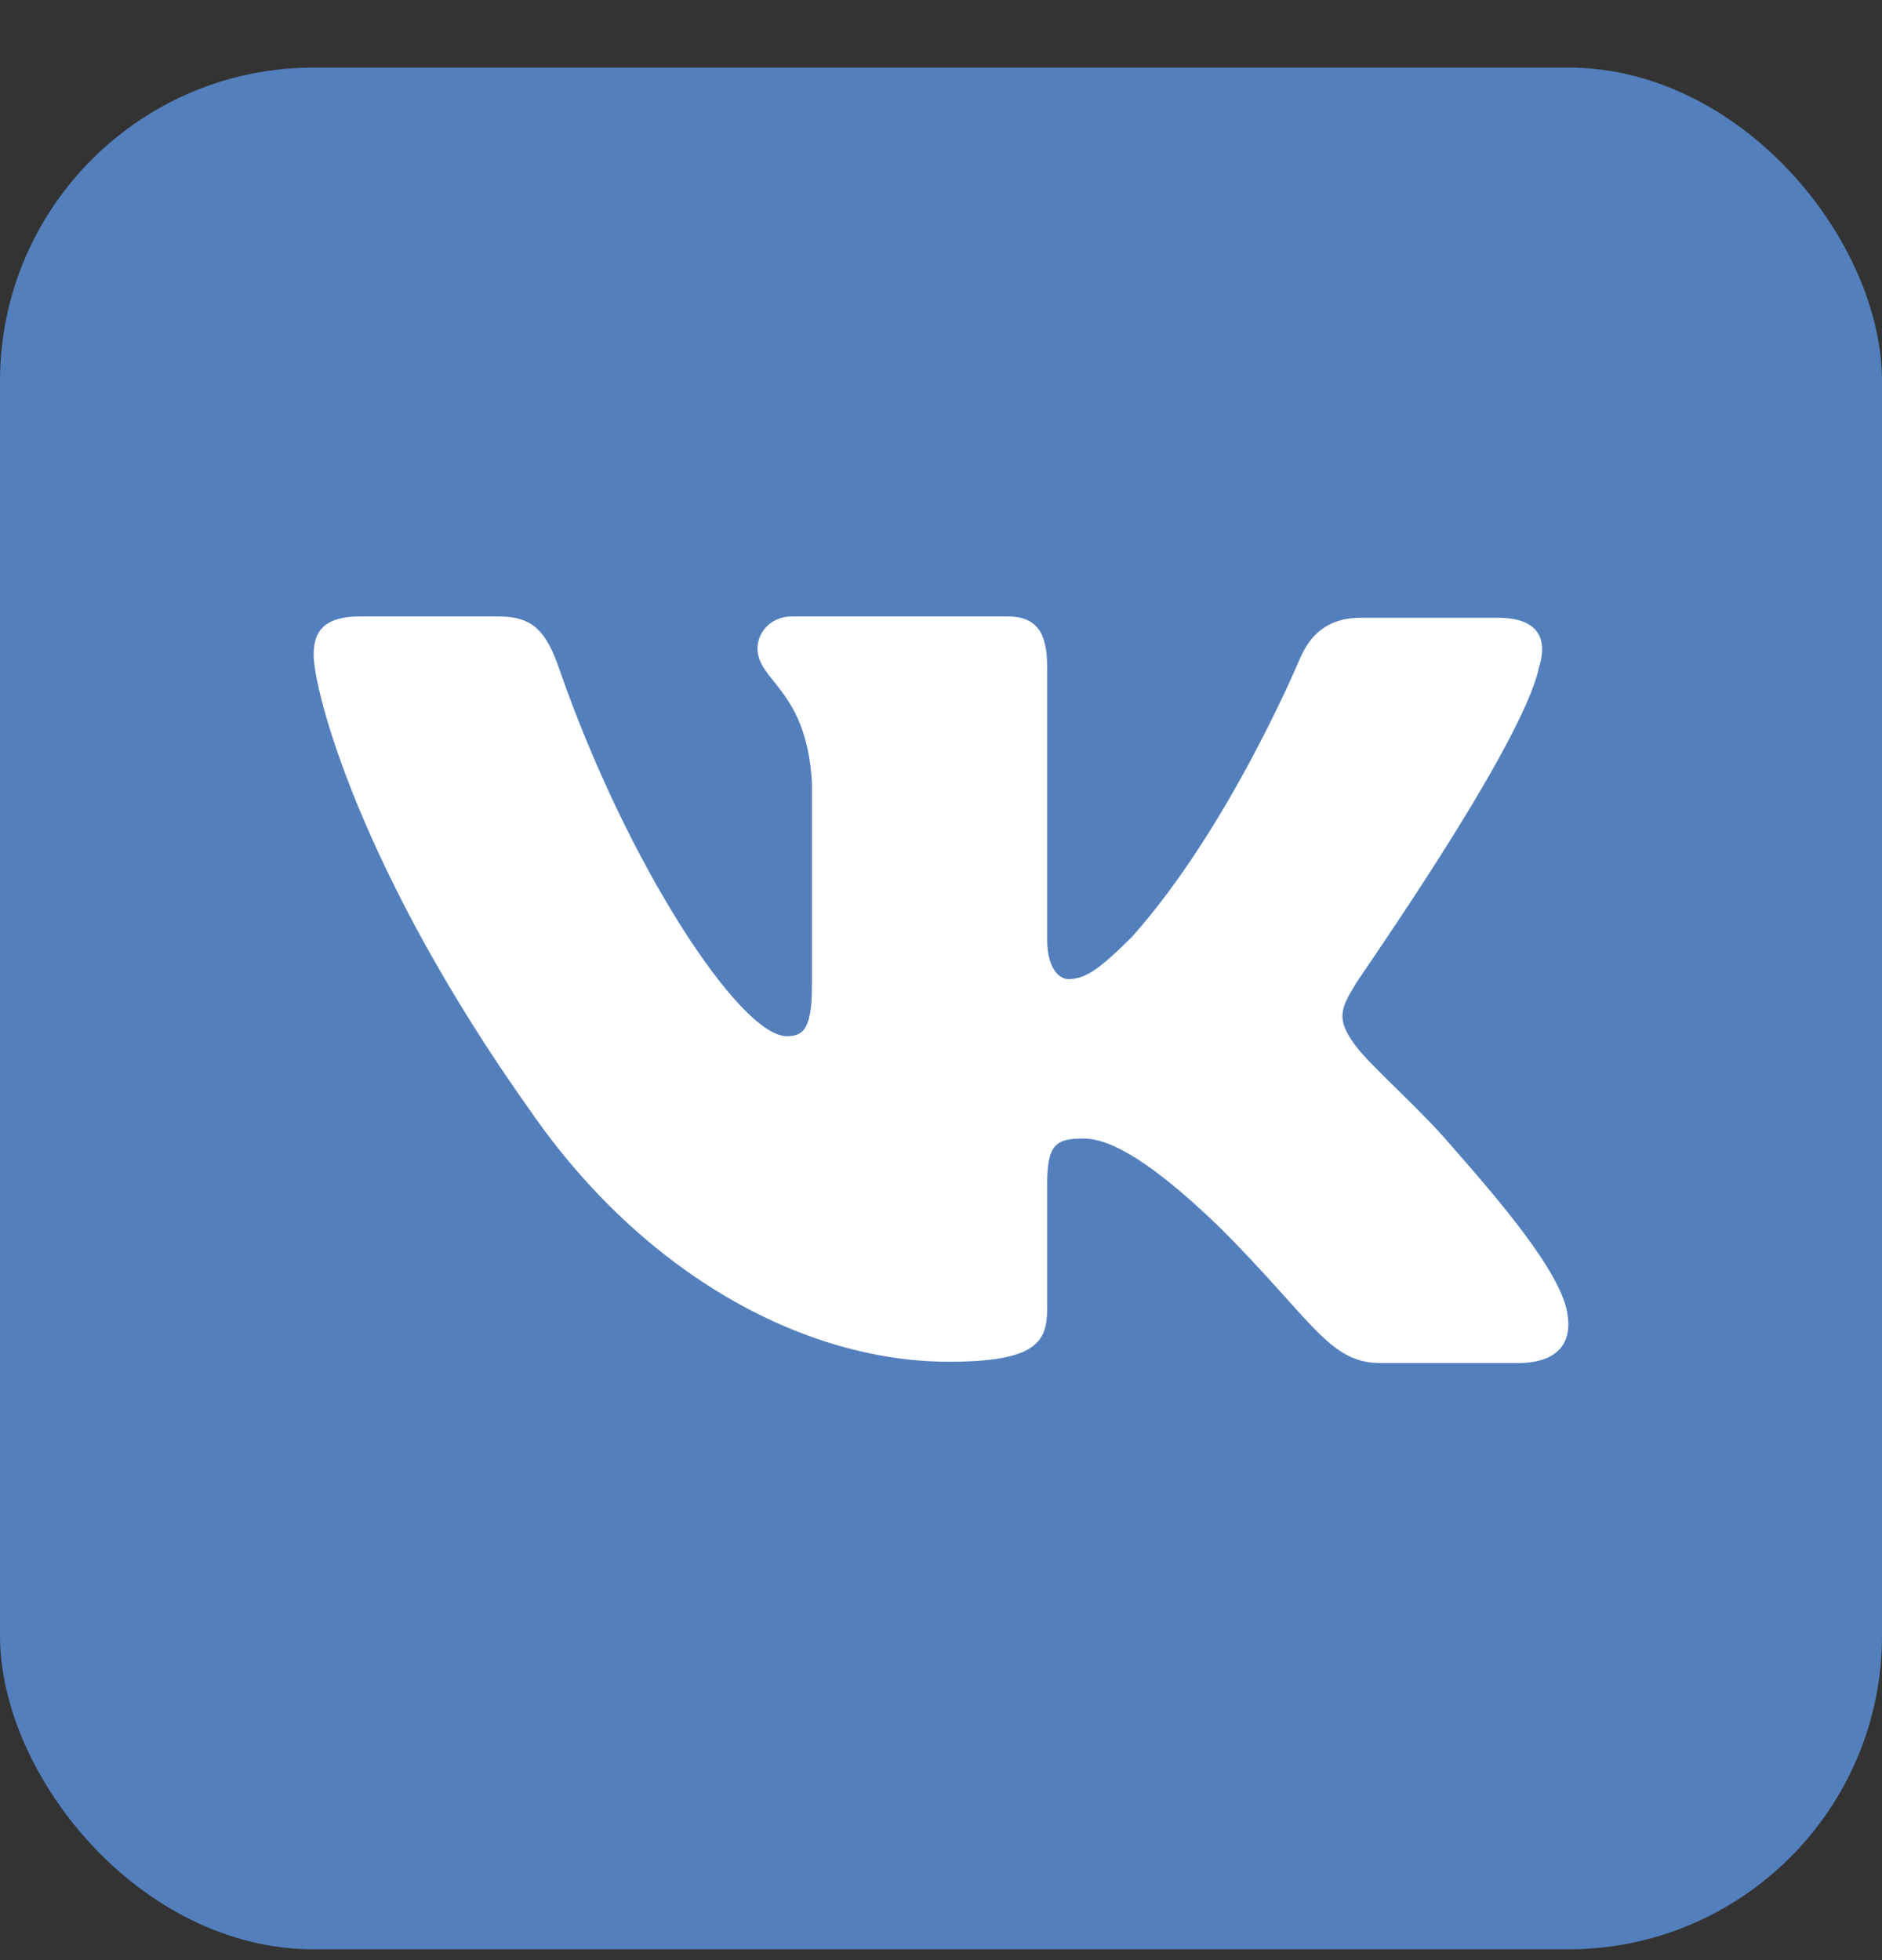
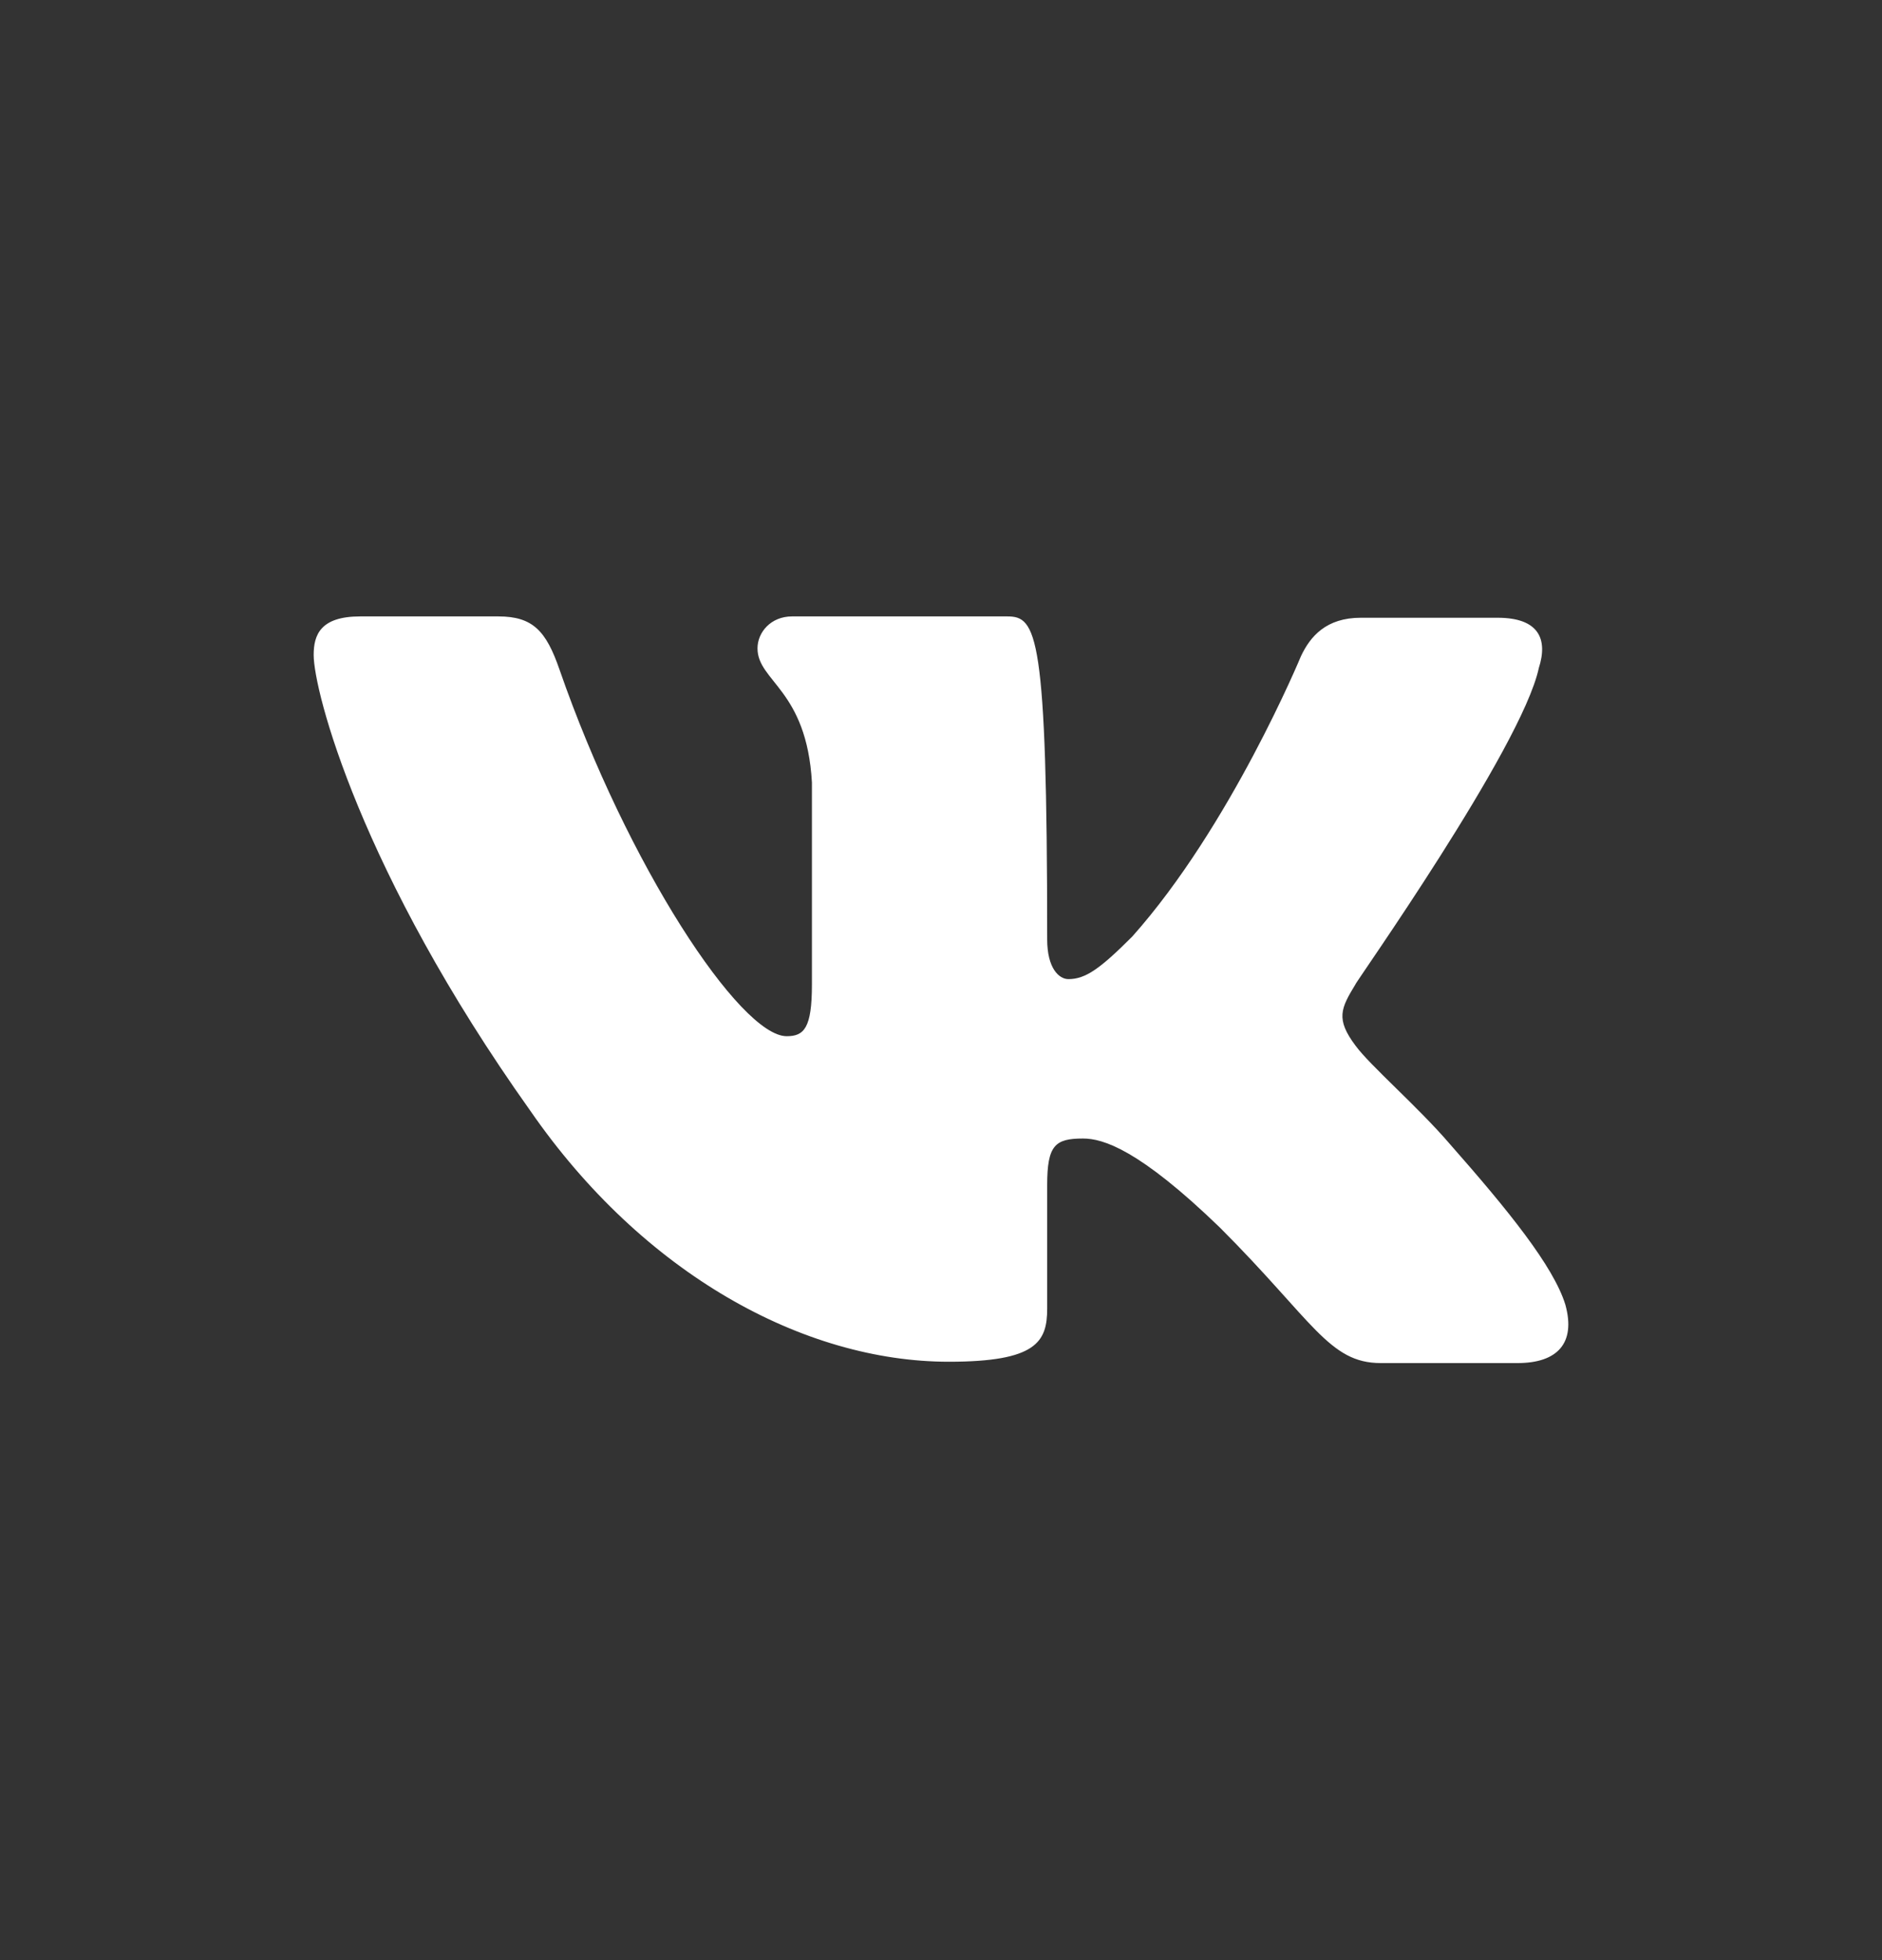
<svg xmlns="http://www.w3.org/2000/svg" width="24" height="25" viewBox="0 0 24 25" fill="none">
  <rect x="0" y="0" width="24" height="25" fill="#333333" stroke="none" />
-   <rect y="0.862" width="24" height="24" rx="4" fill="#5380BD" />
-   <path fill-rule="evenodd" clip-rule="evenodd" d="M19.623 8.522C19.743 8.15 19.623 7.879 19.098 7.879H17.353C16.913 7.879 16.709 8.116 16.59 8.37C16.59 8.37 15.692 10.54 14.438 11.946C14.032 12.352 13.845 12.488 13.625 12.488C13.506 12.488 13.354 12.352 13.354 11.98V8.506C13.354 8.066 13.218 7.862 12.845 7.862H10.1C9.83 7.862 9.66 8.065 9.66 8.269C9.66 8.692 10.287 8.794 10.354 9.98V12.556C10.354 13.115 10.253 13.216 10.032 13.216C9.439 13.216 7.999 11.031 7.135 8.54C6.965 8.048 6.796 7.862 6.355 7.862H4.593C4.085 7.862 4 8.099 4 8.353C4 8.811 4.593 11.115 6.762 14.166C8.202 16.25 10.252 17.368 12.1 17.368C13.218 17.368 13.354 17.114 13.354 16.69V15.115C13.354 14.606 13.455 14.521 13.811 14.521C14.065 14.521 14.523 14.657 15.557 15.657C16.743 16.843 16.947 17.385 17.607 17.385H19.352C19.861 17.385 20.098 17.131 19.962 16.64C19.81 16.148 19.234 15.437 18.488 14.59C18.081 14.115 17.471 13.59 17.285 13.335C17.031 12.996 17.099 12.861 17.285 12.555C17.268 12.555 19.403 9.54 19.623 8.523" fill="white" />
+   <path fill-rule="evenodd" clip-rule="evenodd" d="M19.623 8.522C19.743 8.15 19.623 7.879 19.098 7.879H17.353C16.913 7.879 16.709 8.116 16.59 8.37C16.59 8.37 15.692 10.54 14.438 11.946C14.032 12.352 13.845 12.488 13.625 12.488C13.506 12.488 13.354 12.352 13.354 11.98C13.354 8.066 13.218 7.862 12.845 7.862H10.1C9.83 7.862 9.66 8.065 9.66 8.269C9.66 8.692 10.287 8.794 10.354 9.98V12.556C10.354 13.115 10.253 13.216 10.032 13.216C9.439 13.216 7.999 11.031 7.135 8.54C6.965 8.048 6.796 7.862 6.355 7.862H4.593C4.085 7.862 4 8.099 4 8.353C4 8.811 4.593 11.115 6.762 14.166C8.202 16.25 10.252 17.368 12.1 17.368C13.218 17.368 13.354 17.114 13.354 16.69V15.115C13.354 14.606 13.455 14.521 13.811 14.521C14.065 14.521 14.523 14.657 15.557 15.657C16.743 16.843 16.947 17.385 17.607 17.385H19.352C19.861 17.385 20.098 17.131 19.962 16.64C19.81 16.148 19.234 15.437 18.488 14.59C18.081 14.115 17.471 13.59 17.285 13.335C17.031 12.996 17.099 12.861 17.285 12.555C17.268 12.555 19.403 9.54 19.623 8.523" fill="white" />
</svg>